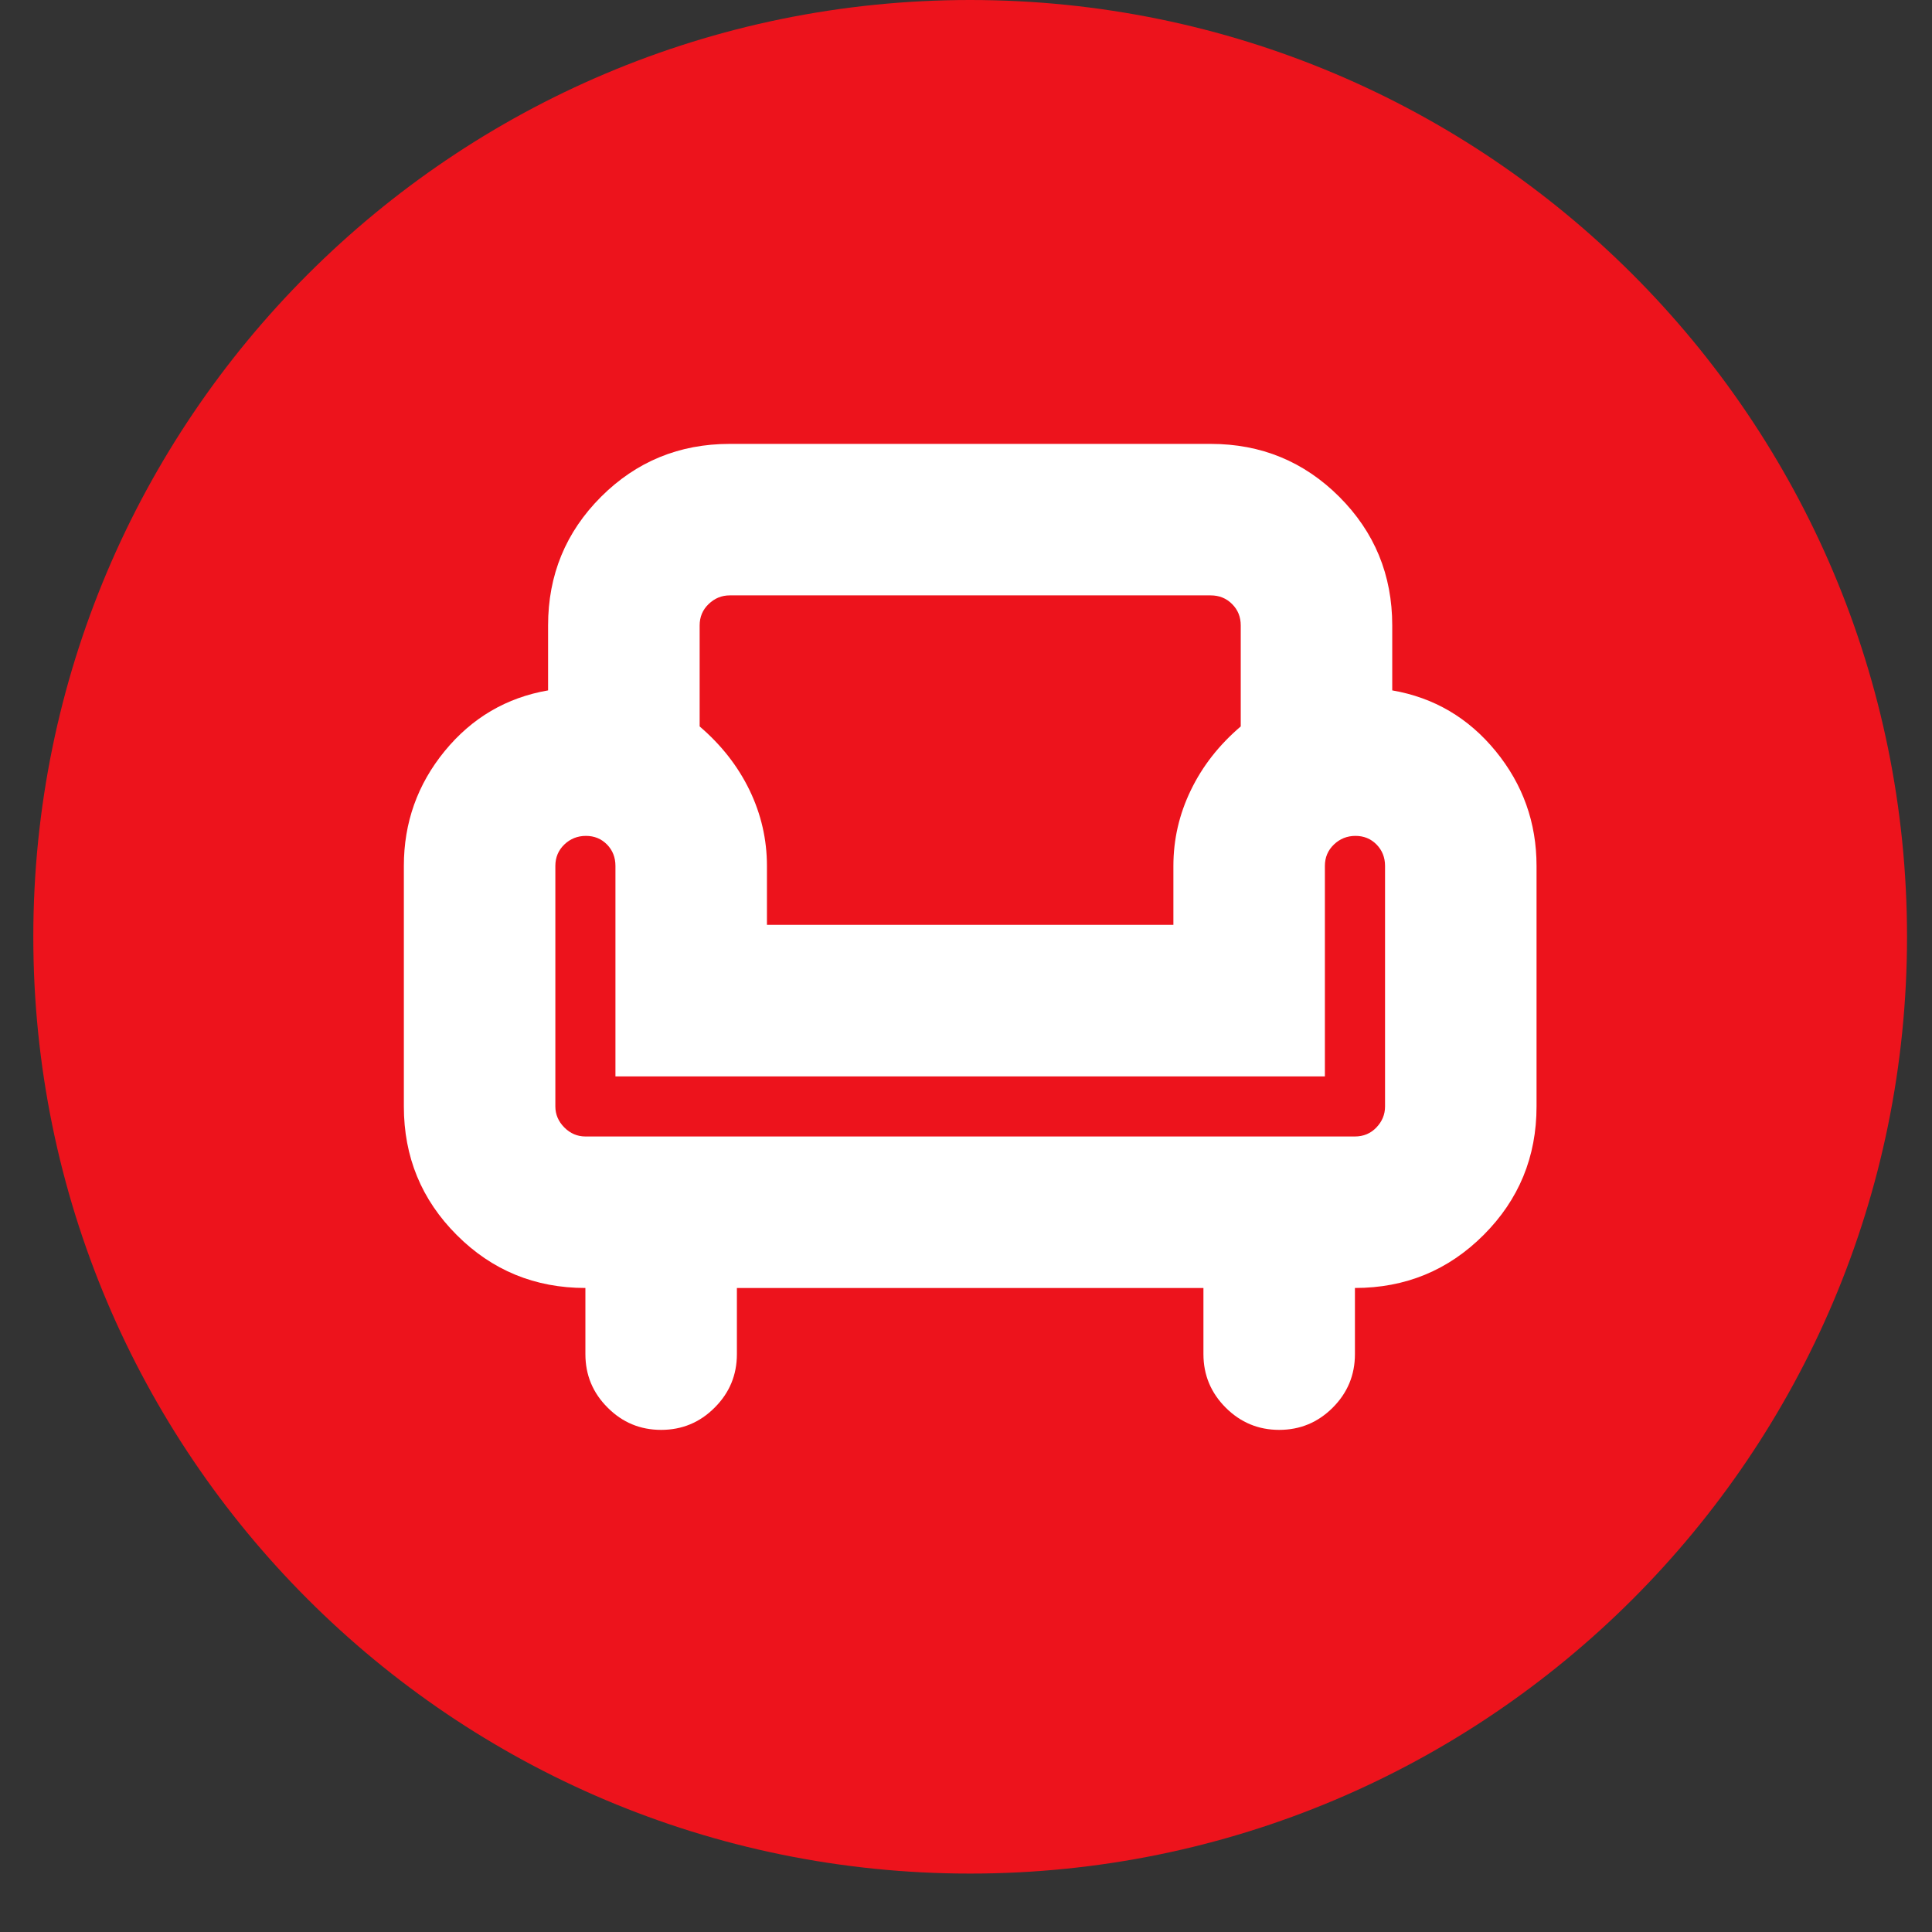
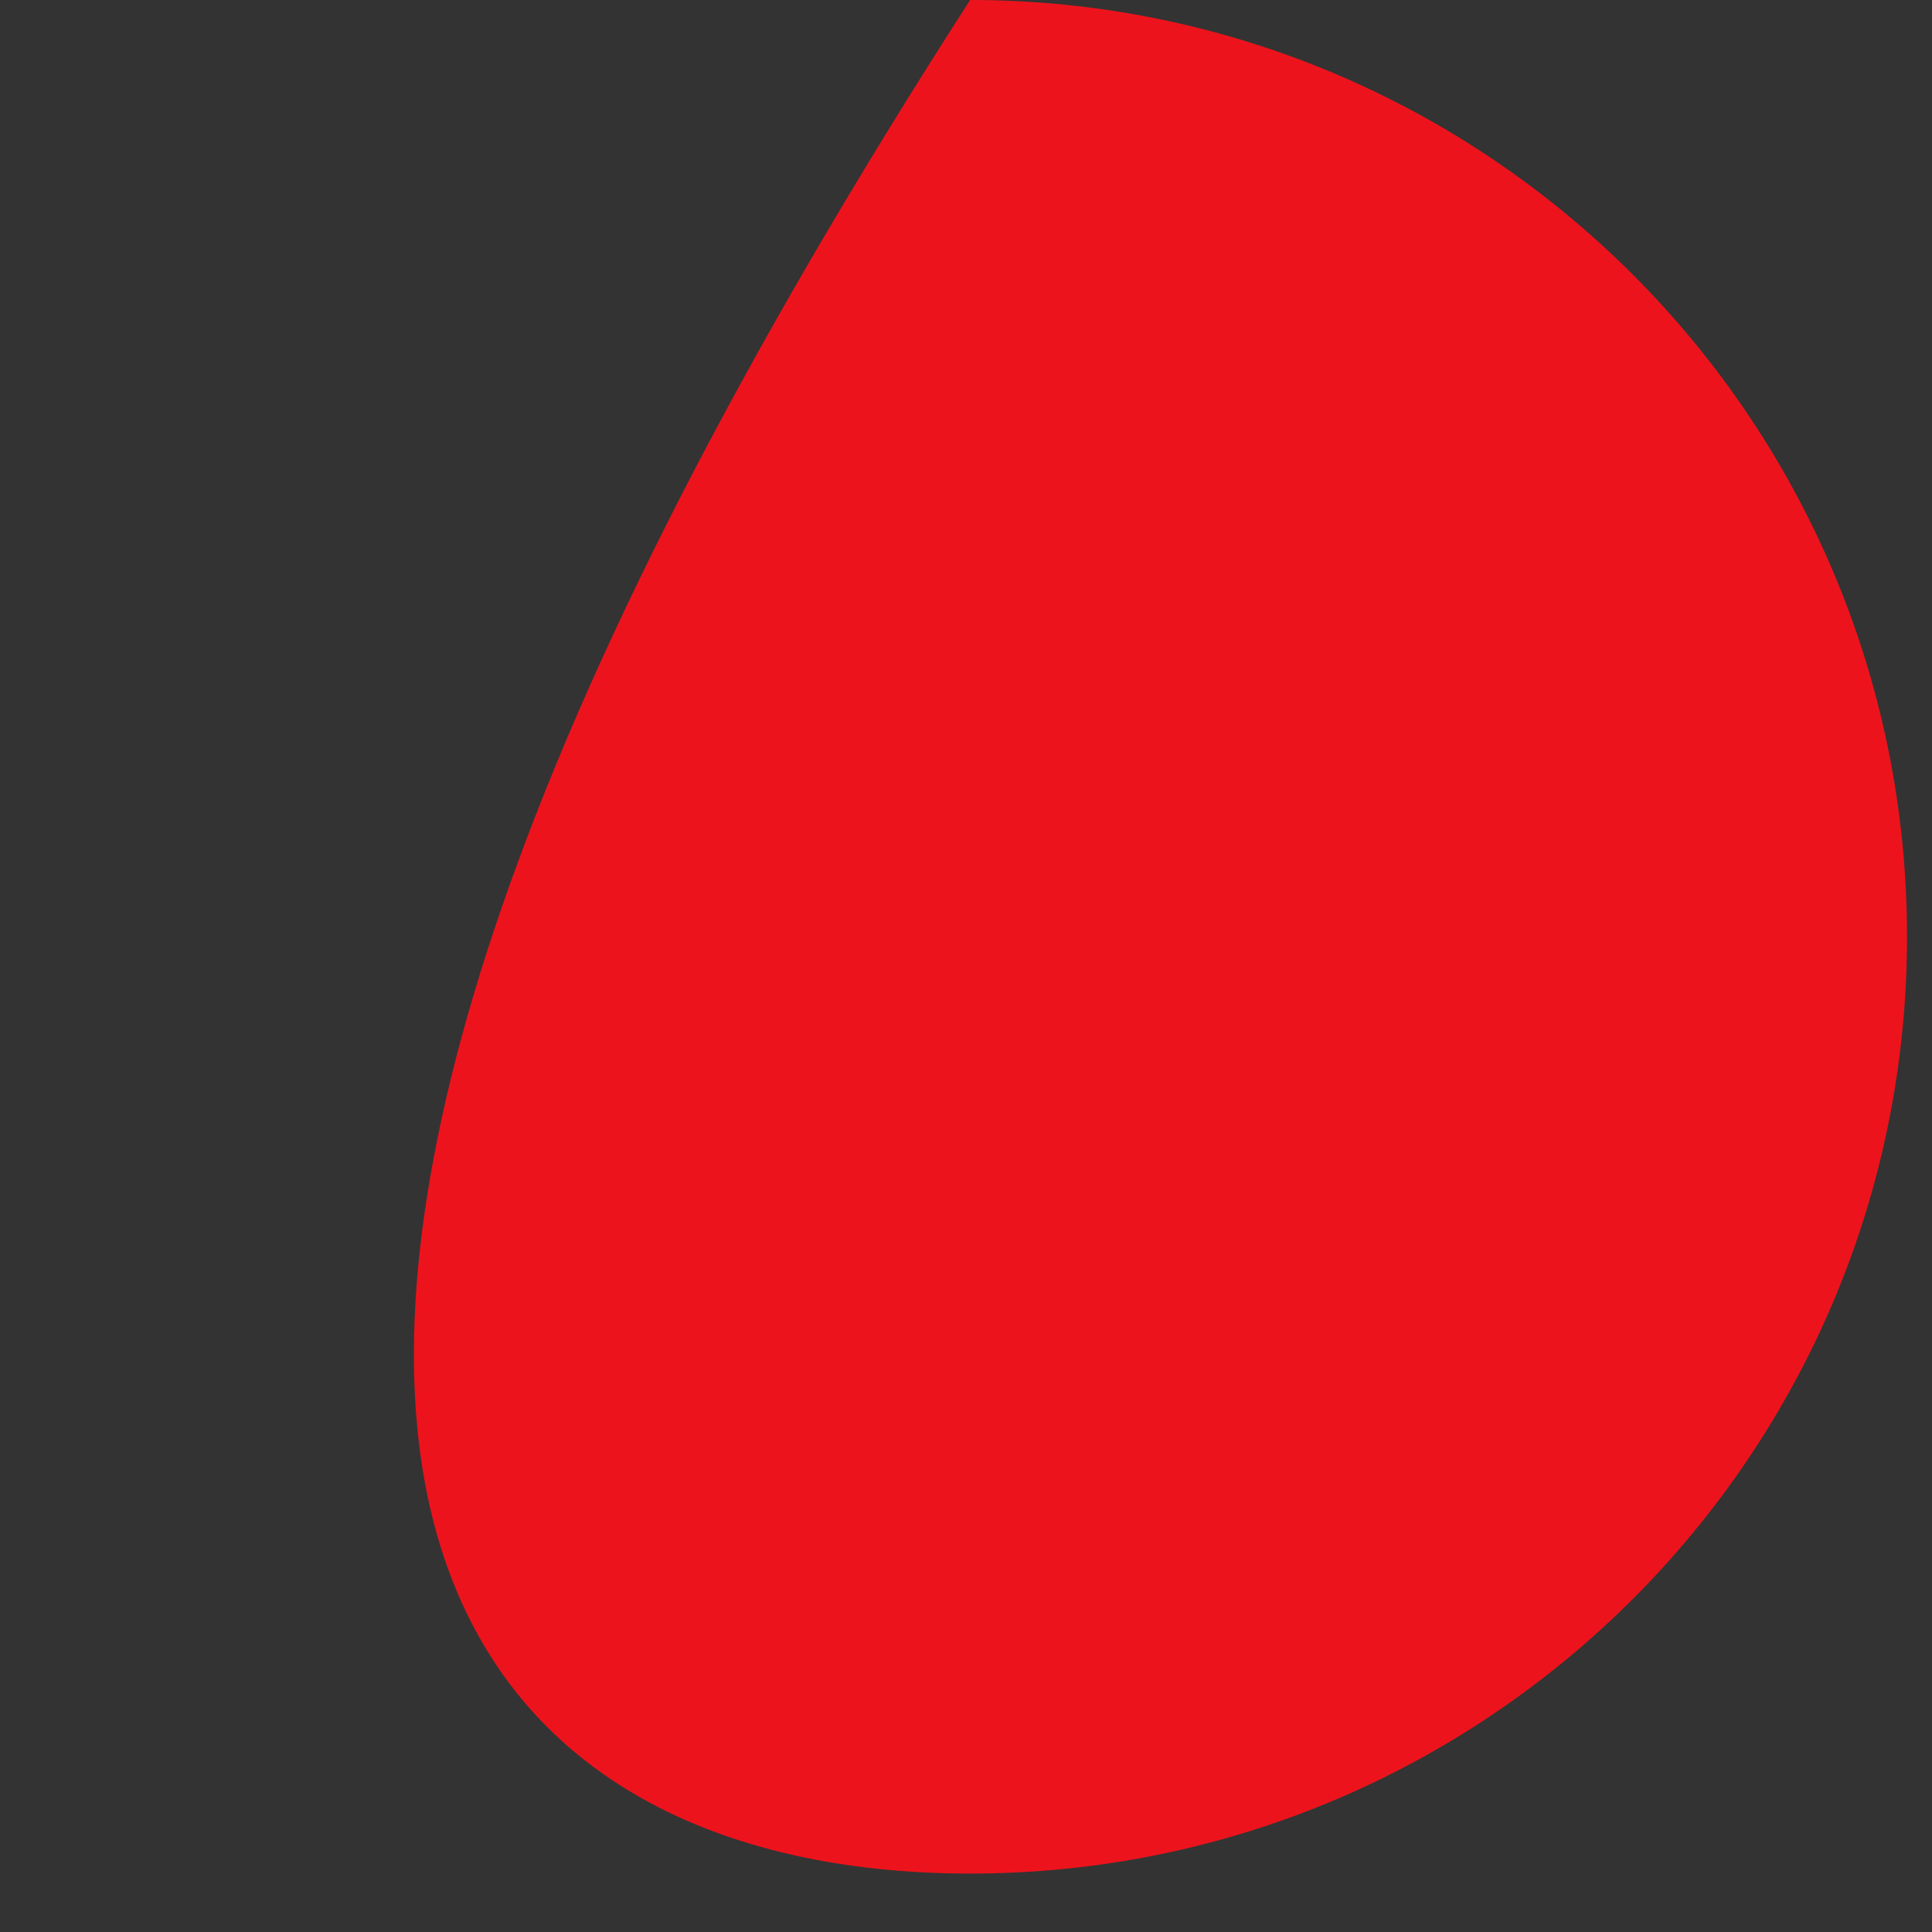
<svg xmlns="http://www.w3.org/2000/svg" width="29" height="29" viewBox="0 0 29 29" fill="none">
  <rect x="0" y="0" width="29" height="29" fill="#333333" stroke="none" />
-   <path d="M14.562 28.123C22.329 28.123 28.625 21.828 28.625 14.062C28.625 6.296 22.329 0 14.562 0C6.796 0 0.5 6.296 0.5 14.062C0.5 21.828 6.796 28.123 14.562 28.123Z" fill="#ED131C" />
-   <path d="M9.924 21.463C9.611 21.463 9.343 21.352 9.121 21.129C8.898 20.907 8.787 20.639 8.787 20.326V19.333C8.029 19.333 7.385 19.068 6.856 18.538C6.326 18.008 6.062 17.365 6.062 16.608V12.998C6.062 12.348 6.266 11.774 6.675 11.274C7.084 10.775 7.602 10.471 8.227 10.363V9.388C8.227 8.631 8.492 7.987 9.022 7.457C9.552 6.928 10.196 6.663 10.953 6.663H18.173C18.93 6.663 19.573 6.928 20.103 7.457C20.633 7.987 20.898 8.631 20.898 9.388V10.363C21.524 10.471 22.041 10.775 22.45 11.274C22.859 11.774 23.064 12.348 23.064 12.998V16.608C23.064 17.365 22.799 18.008 22.269 18.538C21.739 19.068 21.096 19.333 20.338 19.333V20.326C20.338 20.639 20.227 20.907 20.005 21.129C19.782 21.352 19.514 21.463 19.201 21.463C18.889 21.463 18.621 21.352 18.398 21.129C18.176 20.907 18.064 20.639 18.064 20.326V19.333H11.061V20.326C11.061 20.639 10.95 20.907 10.727 21.129C10.505 21.352 10.237 21.463 9.924 21.463ZM8.787 17.059H20.338C20.466 17.059 20.574 17.014 20.66 16.924C20.747 16.833 20.79 16.728 20.79 16.608V12.998C20.79 12.87 20.747 12.763 20.662 12.676C20.577 12.59 20.472 12.547 20.346 12.547C20.221 12.547 20.113 12.59 20.023 12.676C19.932 12.763 19.887 12.87 19.887 12.998V16.157H9.238V12.998C9.238 12.87 9.196 12.763 9.111 12.676C9.026 12.59 8.921 12.547 8.795 12.547C8.669 12.547 8.561 12.59 8.471 12.676C8.381 12.763 8.336 12.87 8.336 12.998V16.608C8.336 16.728 8.381 16.833 8.471 16.924C8.561 17.014 8.667 17.059 8.787 17.059ZM11.512 13.882H17.613V12.998C17.613 12.601 17.7 12.222 17.875 11.861C18.049 11.5 18.299 11.181 18.624 10.904V9.388C18.624 9.26 18.581 9.153 18.494 9.067C18.408 8.98 18.3 8.937 18.173 8.937H10.953C10.833 8.937 10.727 8.98 10.637 9.067C10.547 9.153 10.502 9.26 10.502 9.388V10.904C10.826 11.181 11.076 11.5 11.251 11.861C11.425 12.222 11.512 12.601 11.512 12.998V13.882Z" fill="white" />
+   <path d="M14.562 28.123C22.329 28.123 28.625 21.828 28.625 14.062C28.625 6.296 22.329 0 14.562 0C0.5 21.828 6.796 28.123 14.562 28.123Z" fill="#ED131C" />
</svg>